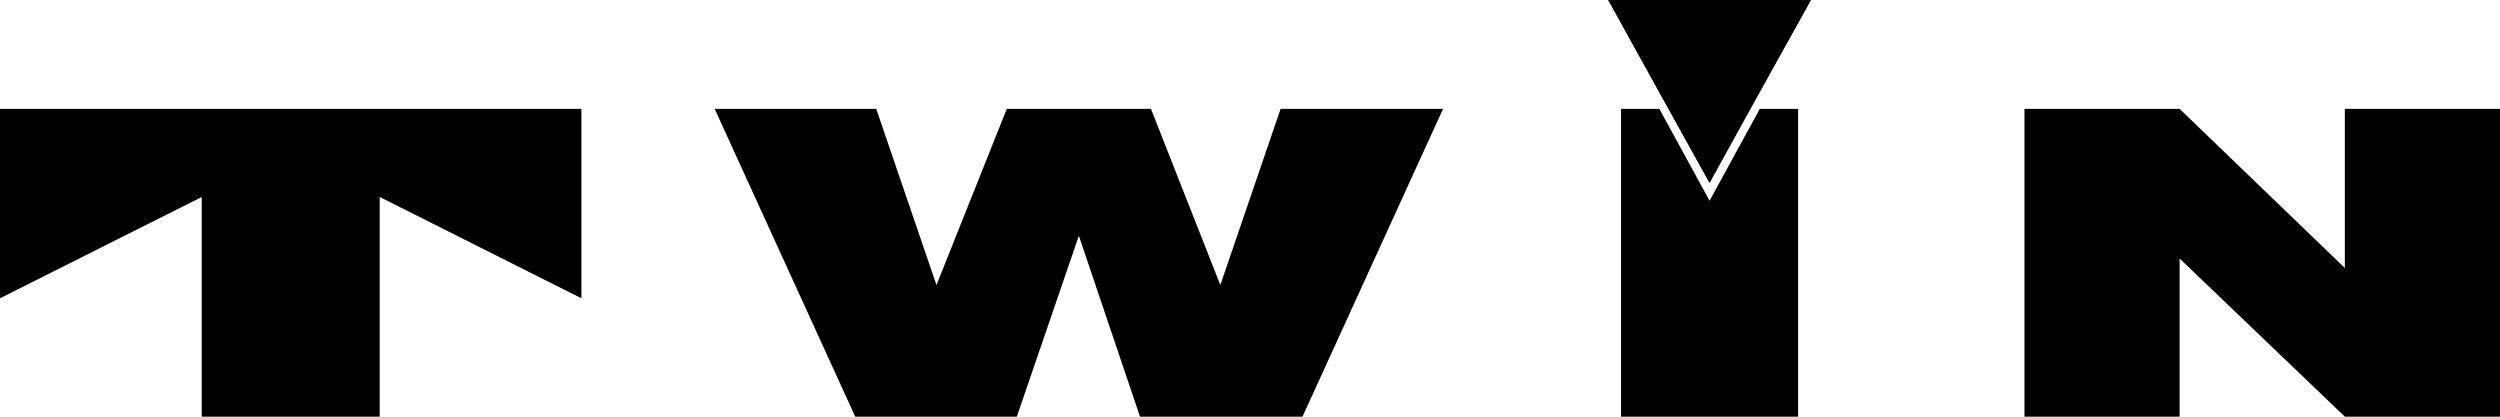
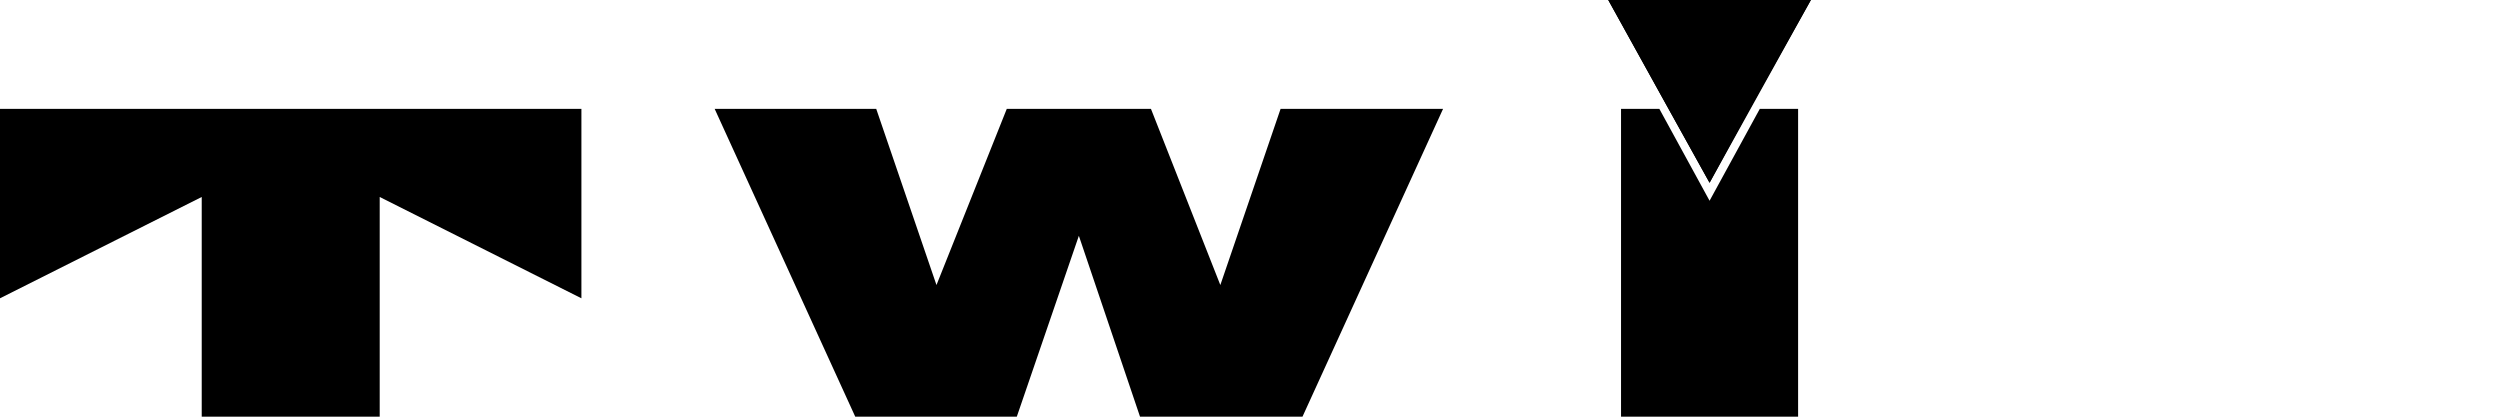
<svg xmlns="http://www.w3.org/2000/svg" width="186" height="31" viewBox="0 0 186 31" fill="none">
  <path d="M43.257 8.102H0V22.193L15.008 14.655V31H28.25V14.655L43.257 22.193V8.102Z" fill="black" />
-   <path d="M174.456 8.102V19.939L162.164 8.102H150.62V31H162.164V19.234L174.456 31H186V8.102H174.456Z" fill="black" />
  <path d="M95.275 8.102L90.793 21.207L85.632 8.102H74.903L69.674 21.207L65.192 8.102H53.172L63.63 31H75.65L80.267 17.543L84.817 31H96.905L107.363 8.102H95.275Z" fill="black" />
  <path d="M127.192 14.936L123.457 8.102H120.605V31H133.779V8.102H130.927L127.192 14.936Z" fill="black" />
  <path d="M133.643 0.634H120.74L124.883 8.102H129.501L133.643 0.634Z" fill="black" />
  <path d="M129.501 8.102H124.883L127.192 12.33L129.501 8.102Z" fill="black" />
  <path d="M119.654 0L124.136 8.102H124.883L120.74 0.634H133.643L129.501 8.102H130.18L134.73 0H119.654Z" fill="black" />
  <path d="M127.192 12.33L124.883 8.102H124.136L127.192 13.598L130.18 8.102H129.501L127.192 12.33Z" fill="black" />
  <path d="M119.654 0H134.73L127.192 13.598L119.654 0Z" fill="black" />
</svg>